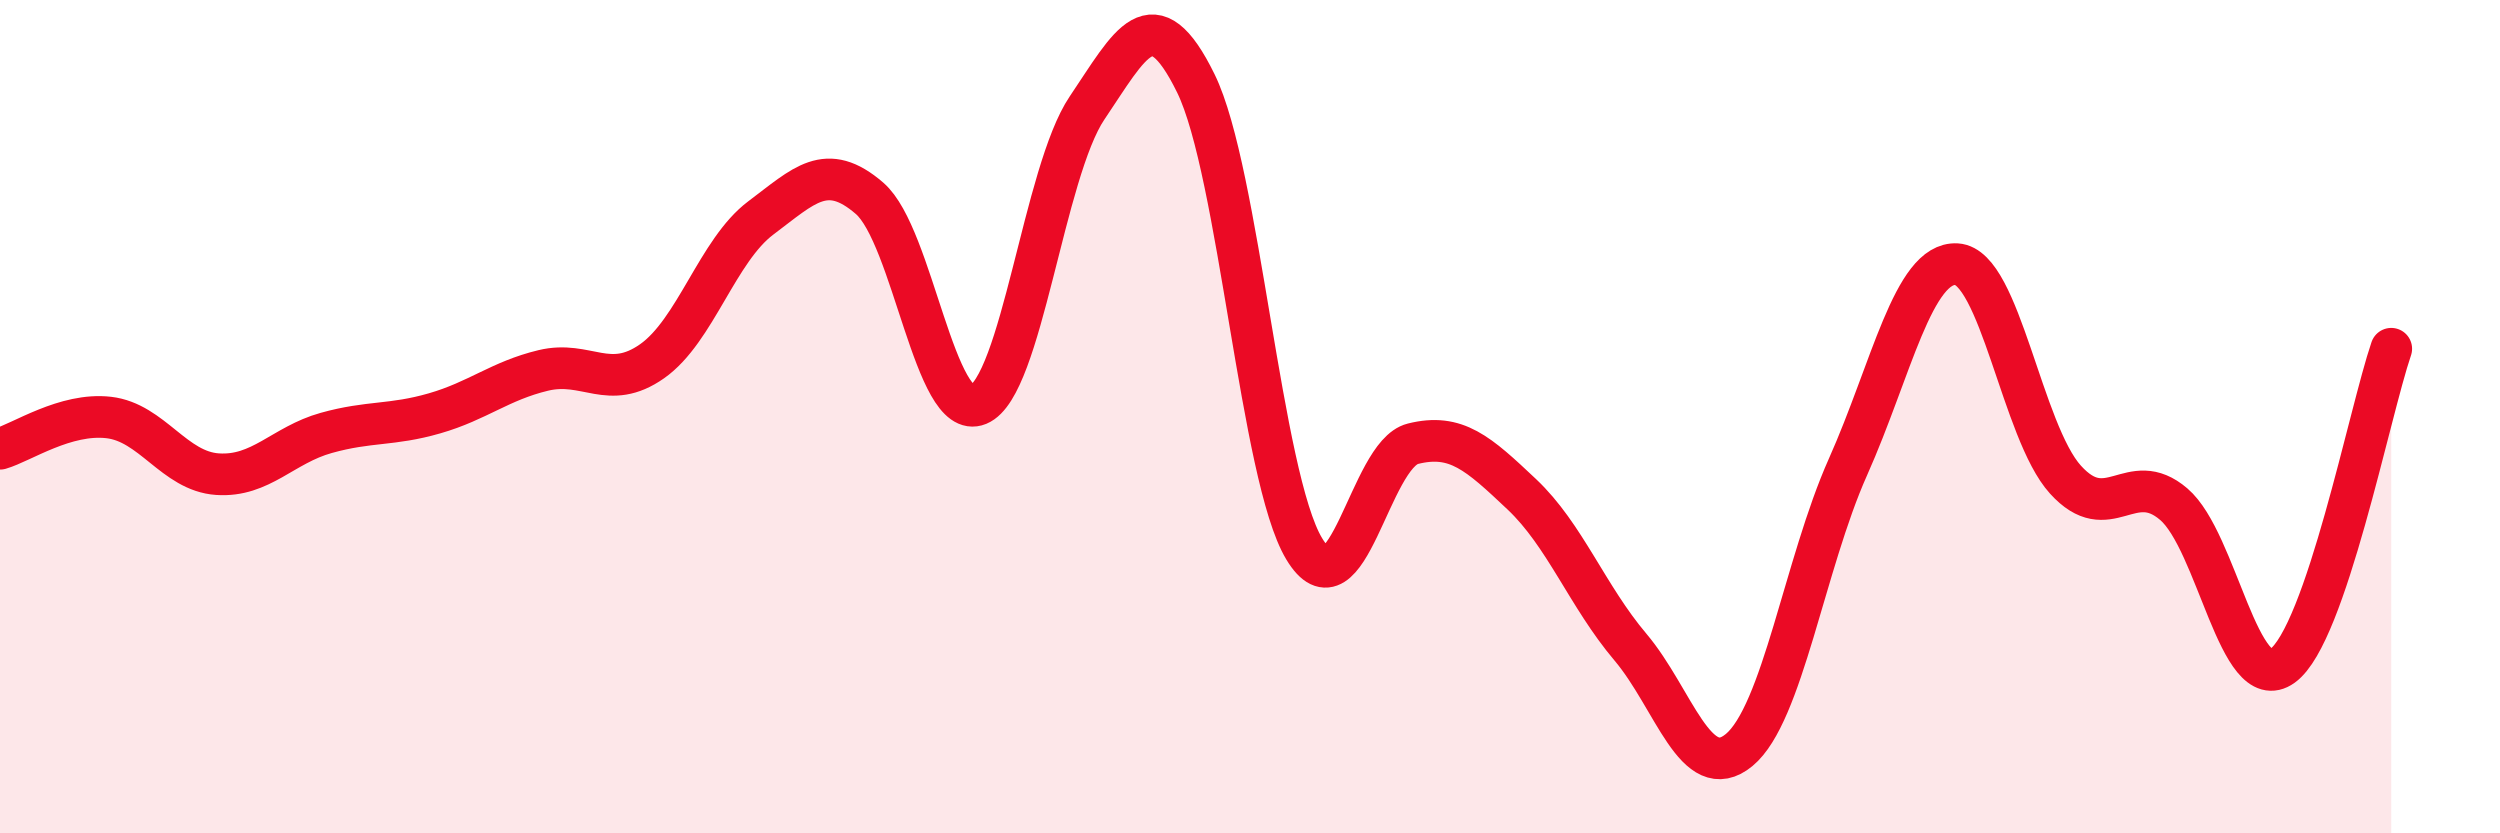
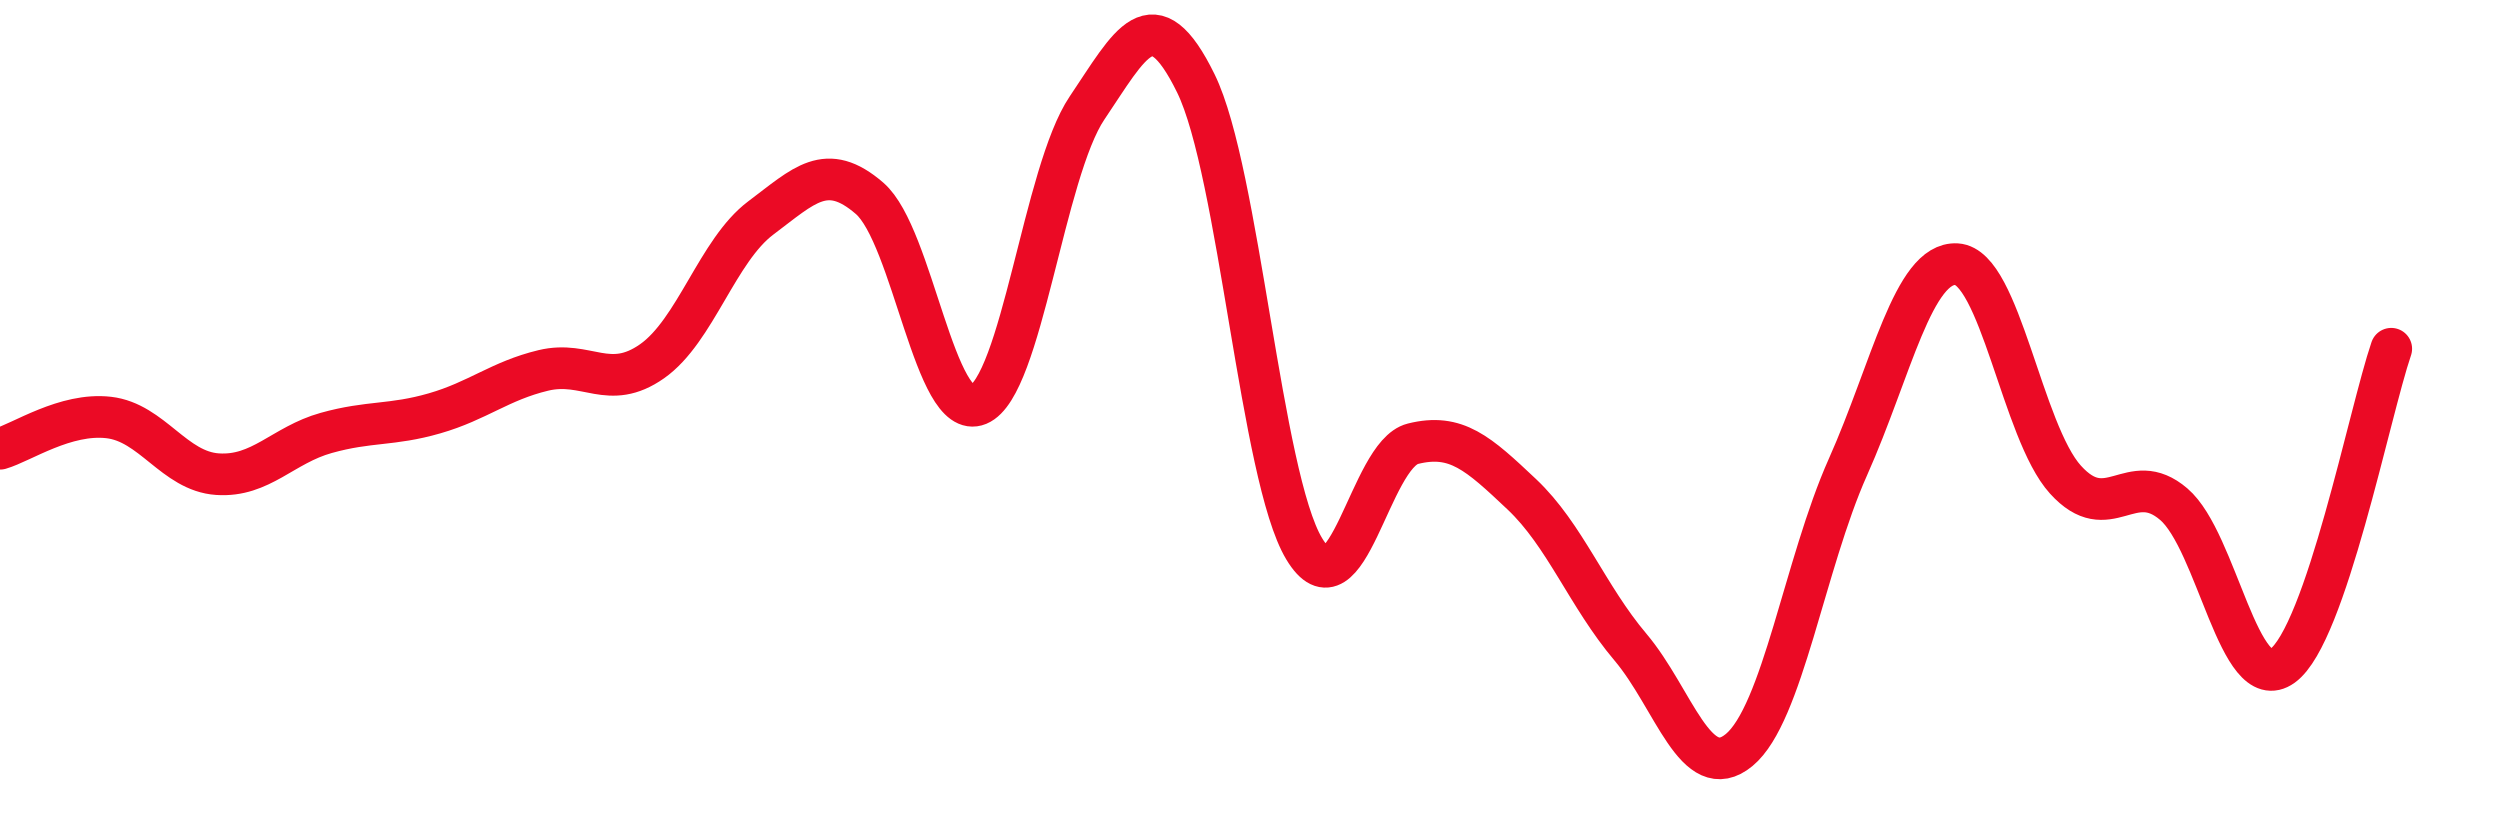
<svg xmlns="http://www.w3.org/2000/svg" width="60" height="20" viewBox="0 0 60 20">
-   <path d="M 0,10.77 C 0.52,10.62 1.57,9.9 2.61,10.02 C 3.65,10.14 4.18,11.31 5.22,11.38 C 6.26,11.45 6.79,10.68 7.83,10.39 C 8.87,10.1 9.39,10.22 10.43,9.92 C 11.47,9.62 12,9.14 13.04,8.89 C 14.08,8.64 14.61,9.4 15.65,8.67 C 16.69,7.94 17.22,6.01 18.26,5.23 C 19.3,4.45 19.83,3.86 20.87,4.76 C 21.91,5.66 22.44,10.14 23.48,9.71 C 24.52,9.28 25.05,4.13 26.09,2.59 C 27.13,1.05 27.66,-0.12 28.7,2 C 29.74,4.12 30.26,11.44 31.3,13.17 C 32.34,14.9 32.87,10.91 33.91,10.65 C 34.95,10.39 35.48,10.88 36.52,11.86 C 37.56,12.84 38.09,14.3 39.13,15.53 C 40.17,16.76 40.7,18.86 41.74,18 C 42.78,17.14 43.31,13.54 44.35,11.21 C 45.39,8.88 45.92,6.28 46.96,6.34 C 48,6.4 48.53,10.36 49.57,11.51 C 50.61,12.66 51.13,11.21 52.17,12.1 C 53.21,12.99 53.74,16.73 54.78,15.98 C 55.82,15.23 56.87,9.89 57.39,8.37L57.39 20L0 20Z" fill="#EB0A25" opacity="0.1" stroke-linecap="round" stroke-linejoin="round" />
  <path d="M 0,10.77 C 0.52,10.62 1.57,9.9 2.61,10.02 C 3.65,10.14 4.18,11.31 5.22,11.38 C 6.26,11.45 6.79,10.68 7.83,10.39 C 8.87,10.1 9.39,10.22 10.43,9.92 C 11.47,9.62 12,9.14 13.04,8.89 C 14.08,8.64 14.61,9.4 15.65,8.67 C 16.69,7.94 17.22,6.01 18.26,5.23 C 19.3,4.45 19.83,3.86 20.87,4.76 C 21.91,5.66 22.44,10.14 23.48,9.71 C 24.52,9.28 25.05,4.13 26.09,2.59 C 27.13,1.05 27.66,-0.12 28.7,2 C 29.74,4.12 30.26,11.44 31.3,13.17 C 32.34,14.9 32.87,10.91 33.91,10.65 C 34.95,10.39 35.48,10.88 36.52,11.86 C 37.56,12.84 38.09,14.3 39.13,15.53 C 40.17,16.76 40.7,18.86 41.74,18 C 42.78,17.14 43.31,13.54 44.35,11.21 C 45.39,8.88 45.92,6.28 46.96,6.34 C 48,6.4 48.53,10.36 49.57,11.51 C 50.61,12.66 51.13,11.21 52.17,12.1 C 53.21,12.99 53.74,16.73 54.78,15.98 C 55.82,15.23 56.87,9.89 57.39,8.37" stroke="#EB0A25" stroke-width="1" fill="none" stroke-linecap="round" stroke-linejoin="round" />
</svg>